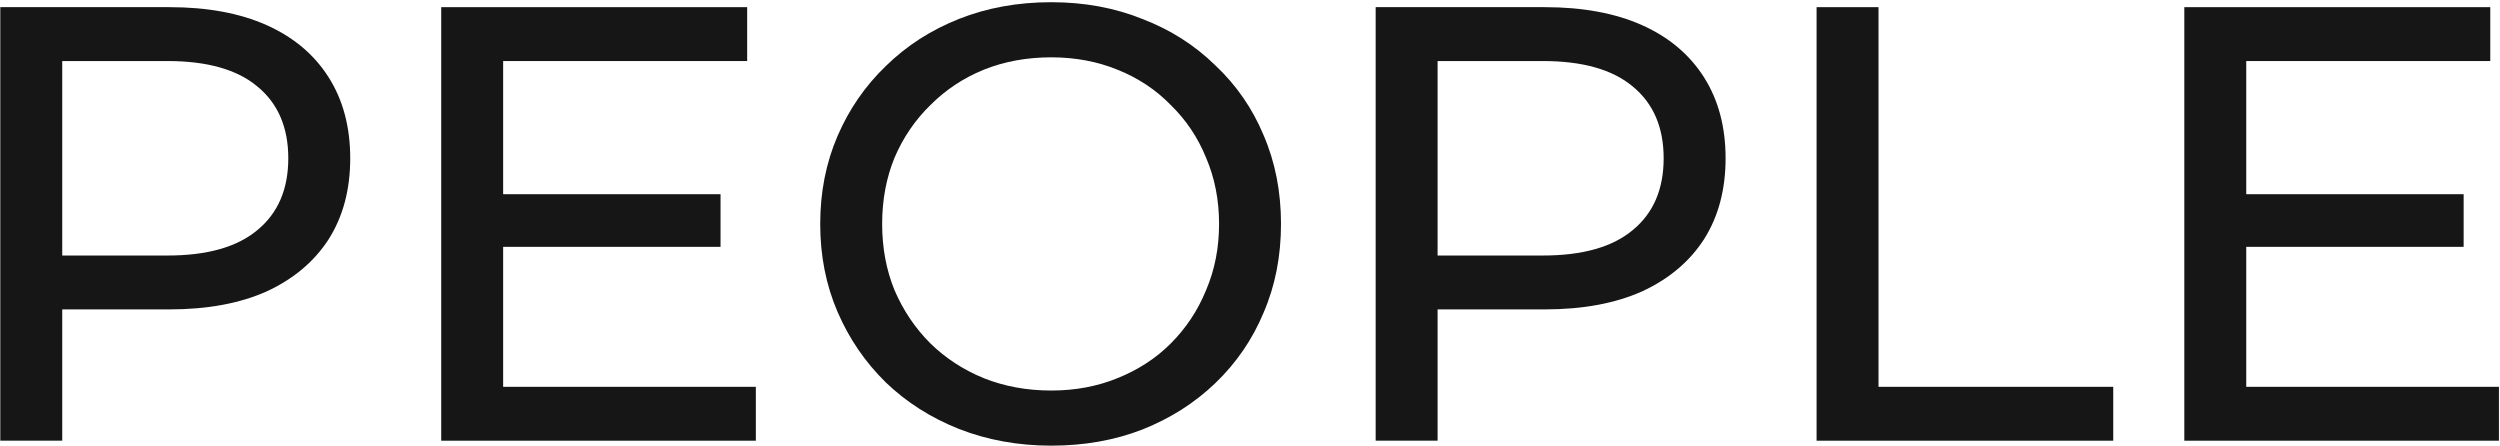
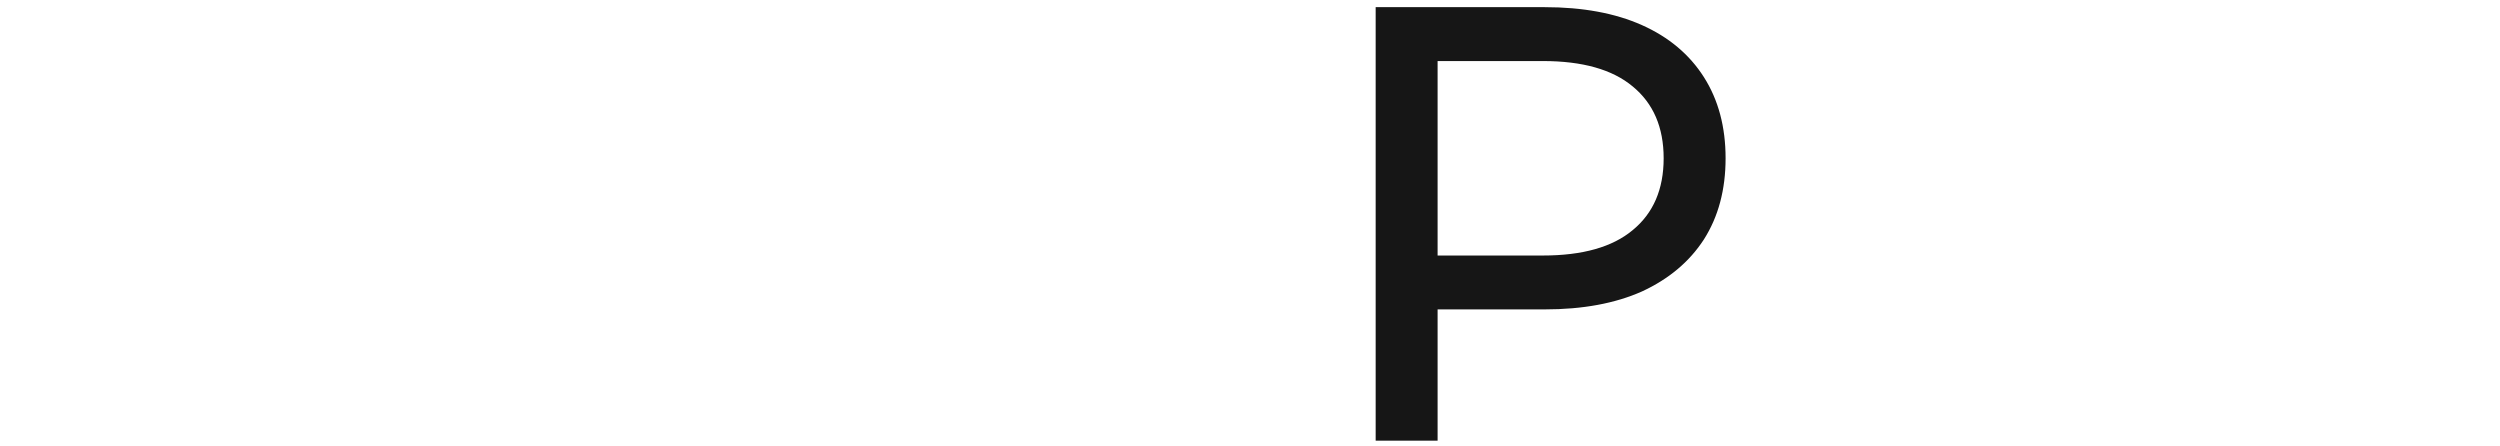
<svg xmlns="http://www.w3.org/2000/svg" width="1120" height="200" viewBox="0 0 1120 200" fill="none">
-   <path d="M0.134 197.434V3.209H75.881C92.899 3.209 107.42 5.891 119.443 11.256C131.466 16.62 140.715 24.389 147.189 34.563C153.663 44.736 156.901 56.852 156.901 70.91C156.901 84.968 153.663 97.084 147.189 107.258C140.715 117.247 131.466 125.016 119.443 130.565C107.42 135.929 92.899 138.611 75.881 138.611H15.394L27.88 125.571V197.434H0.134ZM27.88 128.345L15.394 114.472H75.049C92.806 114.472 106.217 110.68 115.281 103.096C124.53 95.512 129.154 84.784 129.154 70.91C129.154 57.037 124.53 46.309 115.281 38.724C106.217 31.14 92.806 27.349 75.049 27.349H15.394L27.88 13.475V128.345Z" fill="#161616" />
-   <path d="M222.913 87.003H322.8V110.588H222.913V87.003ZM225.41 173.294H338.615V197.434H197.664V3.209H334.731V27.349H225.41V173.294Z" fill="#161616" />
-   <path d="M470.95 199.653C456.152 199.653 442.371 197.156 429.608 192.162C417.03 187.167 406.116 180.231 396.867 171.352C387.619 162.288 380.405 151.745 375.225 139.721C370.046 127.698 367.456 114.565 367.456 100.321C367.456 86.078 370.046 72.945 375.225 60.922C380.405 48.898 387.619 38.447 396.867 29.568C406.116 20.504 417.03 13.475 429.608 8.481C442.186 3.487 455.967 0.99 470.95 0.99C485.748 0.99 499.344 3.487 511.737 8.481C524.316 13.29 535.229 20.227 544.478 29.291C553.912 38.17 561.126 48.621 566.12 60.644C571.299 72.668 573.889 85.893 573.889 100.321C573.889 114.75 571.299 127.975 566.12 139.999C561.126 152.022 553.912 162.566 544.478 171.63C535.229 180.508 524.316 187.445 511.737 192.439C499.344 197.249 485.748 199.653 470.95 199.653ZM470.95 174.959C481.679 174.959 491.575 173.109 500.639 169.41C509.887 165.71 517.841 160.531 524.501 153.872C531.345 147.028 536.616 139.074 540.316 130.01C544.2 120.946 546.143 111.05 546.143 100.321C546.143 89.593 544.2 79.697 540.316 70.633C536.616 61.569 531.345 53.708 524.501 47.048C517.841 40.204 509.887 34.932 500.639 31.233C491.575 27.534 481.679 25.684 470.95 25.684C460.037 25.684 449.955 27.534 440.707 31.233C431.643 34.932 423.689 40.204 416.845 47.048C410.001 53.708 404.636 61.569 400.752 70.633C397.052 79.697 395.203 89.593 395.203 100.321C395.203 111.05 397.052 120.946 400.752 130.01C404.636 139.074 410.001 147.028 416.845 153.872C423.689 160.531 431.643 165.71 440.707 169.41C449.955 173.109 460.037 174.959 470.95 174.959Z" fill="#161616" />
  <path d="M616.298 197.434V3.209H692.045C709.063 3.209 723.583 5.891 735.607 11.256C747.63 16.62 756.879 24.389 763.353 34.563C769.827 44.736 773.064 56.852 773.064 70.91C773.064 84.968 769.827 97.084 763.353 107.258C756.879 117.247 747.63 125.016 735.607 130.565C723.583 135.929 709.063 138.611 692.045 138.611H631.558L644.044 125.571V197.434H616.298ZM644.044 128.345L631.558 114.472H691.213C708.97 114.472 722.381 110.68 731.445 103.096C740.694 95.512 745.318 84.784 745.318 70.91C745.318 57.037 740.694 46.309 731.445 38.724C722.381 31.14 708.97 27.349 691.213 27.349H631.558L644.044 13.475V128.345Z" fill="#161616" />
-   <path d="M813.828 197.434V3.209H841.574V173.294H946.733V197.434H813.828Z" fill="#161616" />
-   <path d="M1003.82 87.003H1103.71V110.588H1003.82V87.003ZM1006.32 173.294H1119.52V197.434H978.572V3.209H1115.64V27.349H1006.32V173.294Z" fill="#161616" />
</svg>